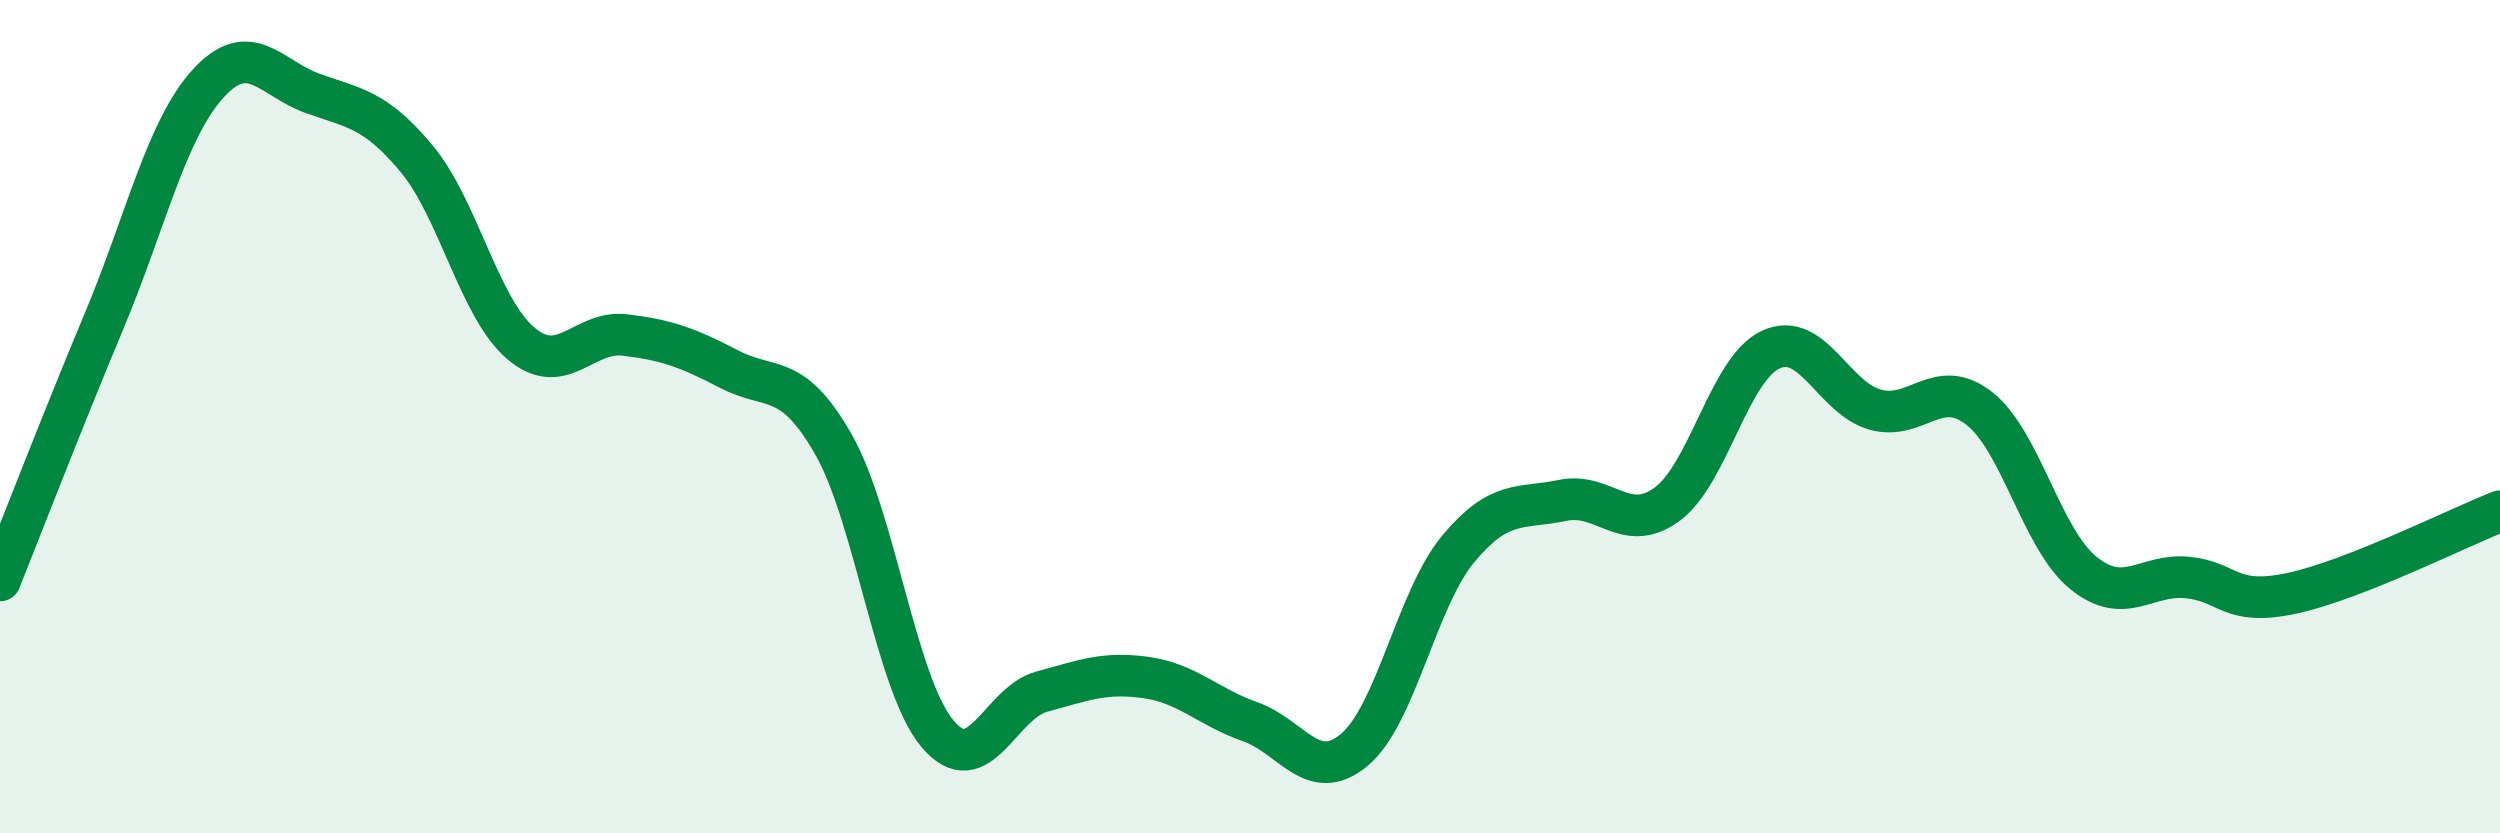
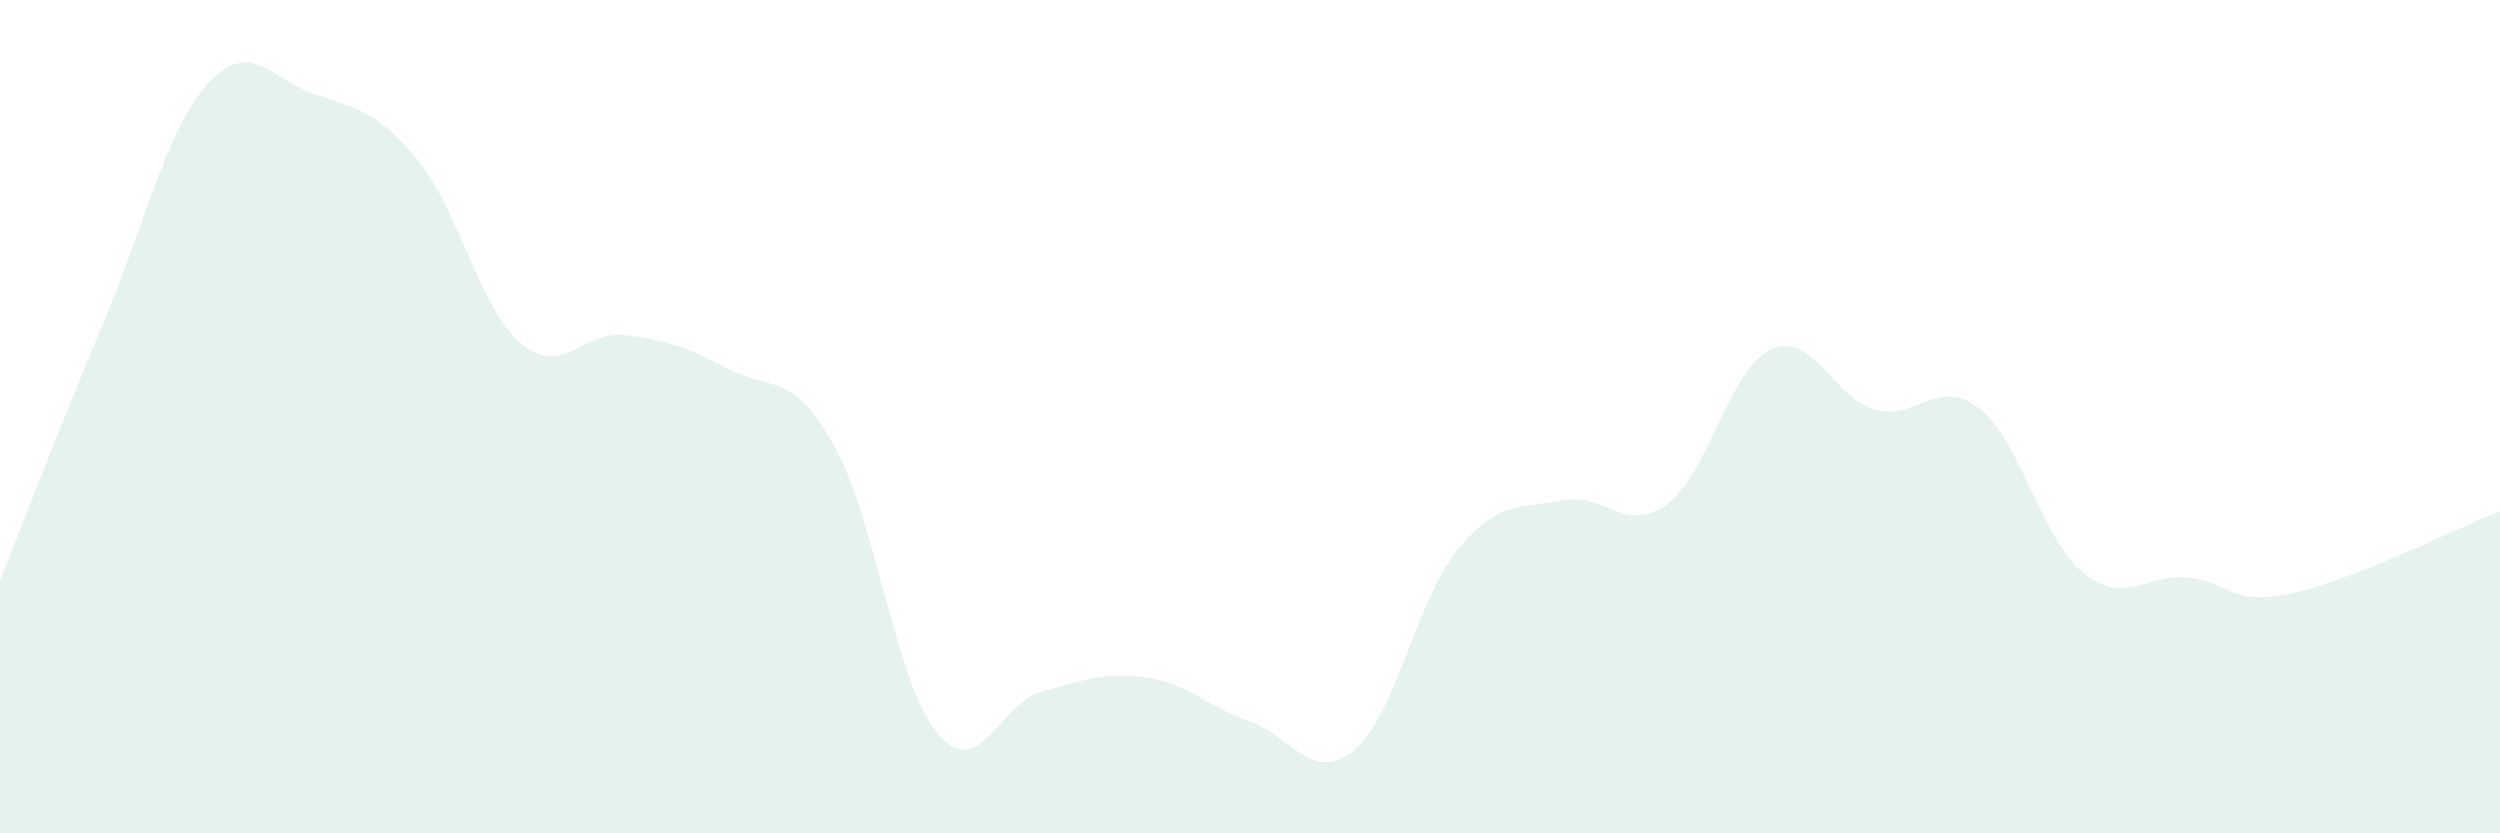
<svg xmlns="http://www.w3.org/2000/svg" width="60" height="20" viewBox="0 0 60 20">
  <path d="M 0,13.93 C 0.5,12.68 1.5,10.09 2.5,7.7 C 3.5,5.31 4,3.09 5,2 C 6,0.91 6.5,1.88 7.5,2.24 C 8.5,2.6 9,2.61 10,3.81 C 11,5.01 11.5,7.39 12.5,8.24 C 13.5,9.09 14,7.92 15,8.04 C 16,8.16 16.5,8.34 17.5,8.86 C 18.5,9.38 19,8.91 20,10.66 C 21,12.41 21.5,16.42 22.5,17.61 C 23.5,18.8 24,16.87 25,16.6 C 26,16.33 26.5,16.12 27.5,16.26 C 28.5,16.4 29,16.97 30,17.32 C 31,17.67 31.5,18.83 32.5,18 C 33.5,17.17 34,14.37 35,13.17 C 36,11.97 36.5,12.22 37.5,12.01 C 38.5,11.8 39,12.83 40,12.11 C 41,11.39 41.5,8.85 42.5,8.39 C 43.5,7.93 44,9.55 45,9.83 C 46,10.11 46.5,9.02 47.5,9.8 C 48.5,10.58 49,12.94 50,13.75 C 51,14.56 51.5,13.76 52.5,13.86 C 53.5,13.96 53.5,14.56 55,14.24 C 56.5,13.92 59,12.66 60,12.27L60 20L0 20Z" fill="#008740" opacity="0.1" stroke-linecap="round" stroke-linejoin="round" />
-   <path d="M 0,13.93 C 0.5,12.68 1.5,10.09 2.5,7.7 C 3.5,5.31 4,3.09 5,2 C 6,0.91 6.5,1.88 7.5,2.24 C 8.5,2.6 9,2.61 10,3.81 C 11,5.01 11.5,7.39 12.5,8.24 C 13.5,9.09 14,7.92 15,8.04 C 16,8.16 16.5,8.34 17.5,8.86 C 18.5,9.38 19,8.91 20,10.66 C 21,12.41 21.5,16.42 22.5,17.61 C 23.5,18.8 24,16.87 25,16.6 C 26,16.33 26.5,16.12 27.5,16.26 C 28.5,16.4 29,16.97 30,17.32 C 31,17.67 31.5,18.83 32.5,18 C 33.5,17.17 34,14.37 35,13.17 C 36,11.97 36.5,12.22 37.5,12.01 C 38.5,11.8 39,12.83 40,12.11 C 41,11.39 41.5,8.85 42.5,8.39 C 43.5,7.93 44,9.55 45,9.83 C 46,10.11 46.5,9.02 47.5,9.8 C 48.5,10.58 49,12.94 50,13.75 C 51,14.56 51.5,13.76 52.5,13.86 C 53.5,13.96 53.5,14.56 55,14.24 C 56.5,13.92 59,12.66 60,12.27" stroke="#008740" stroke-width="1" fill="none" stroke-linecap="round" stroke-linejoin="round" />
</svg>